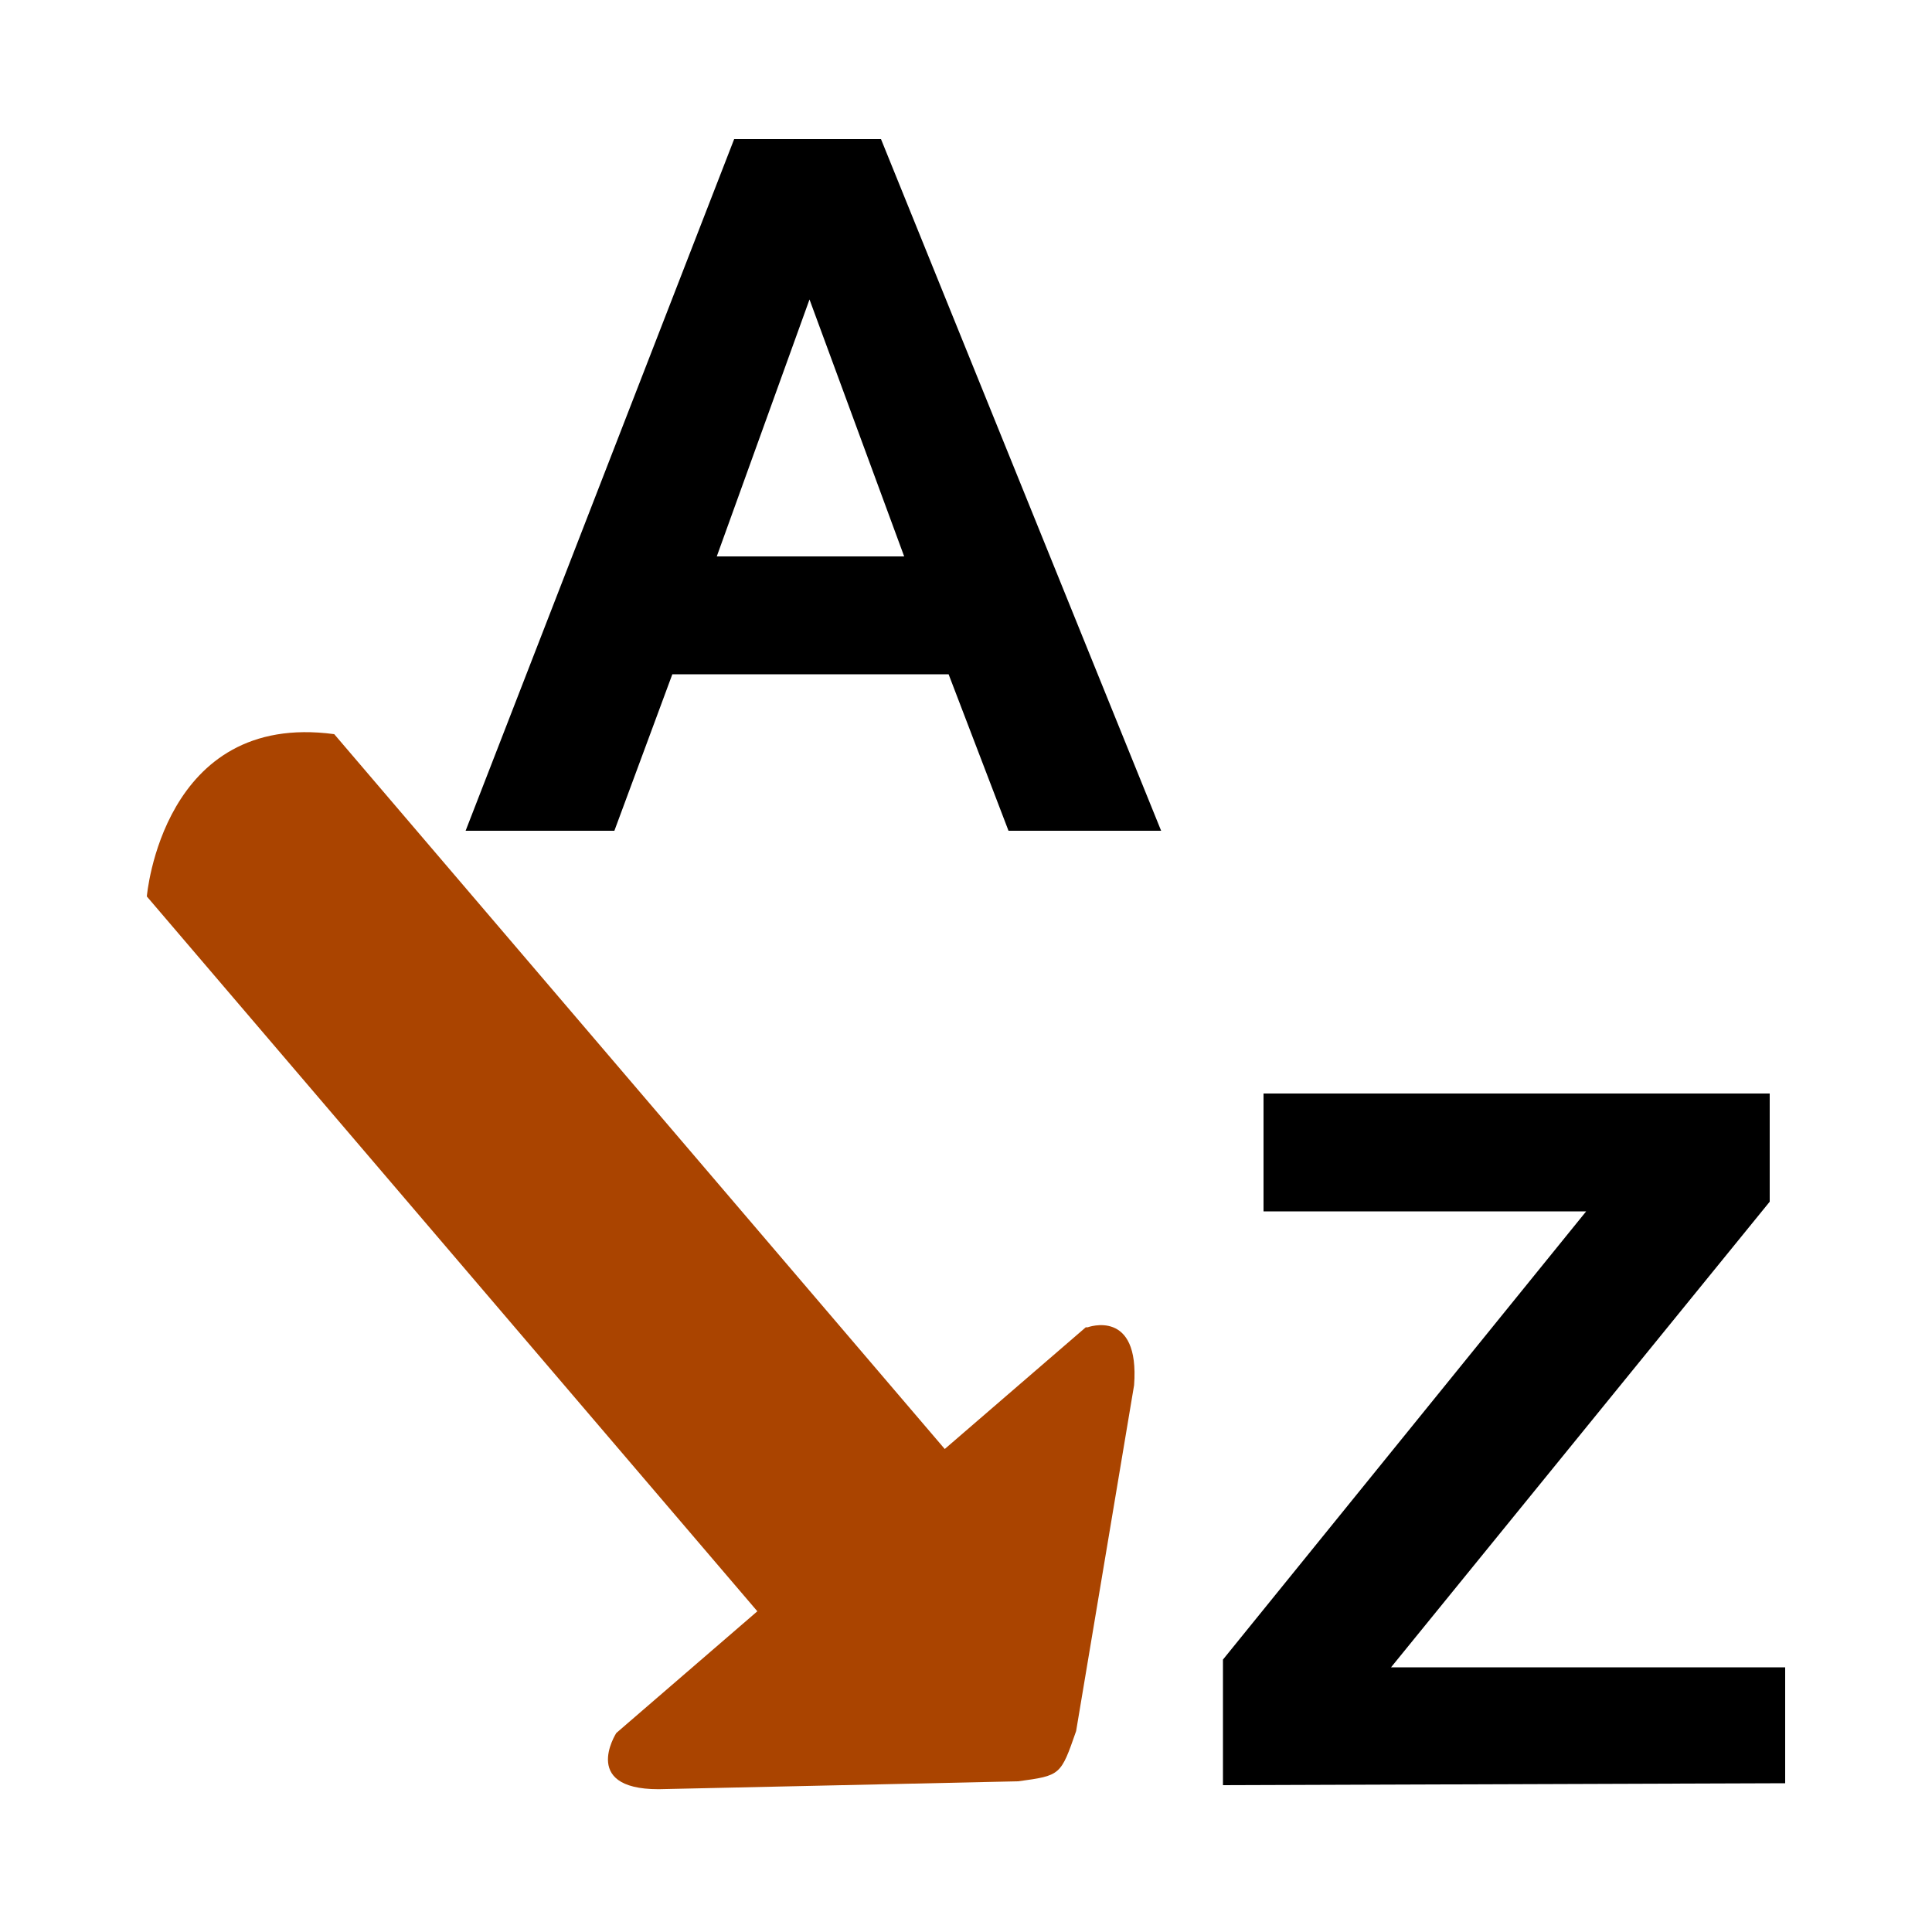
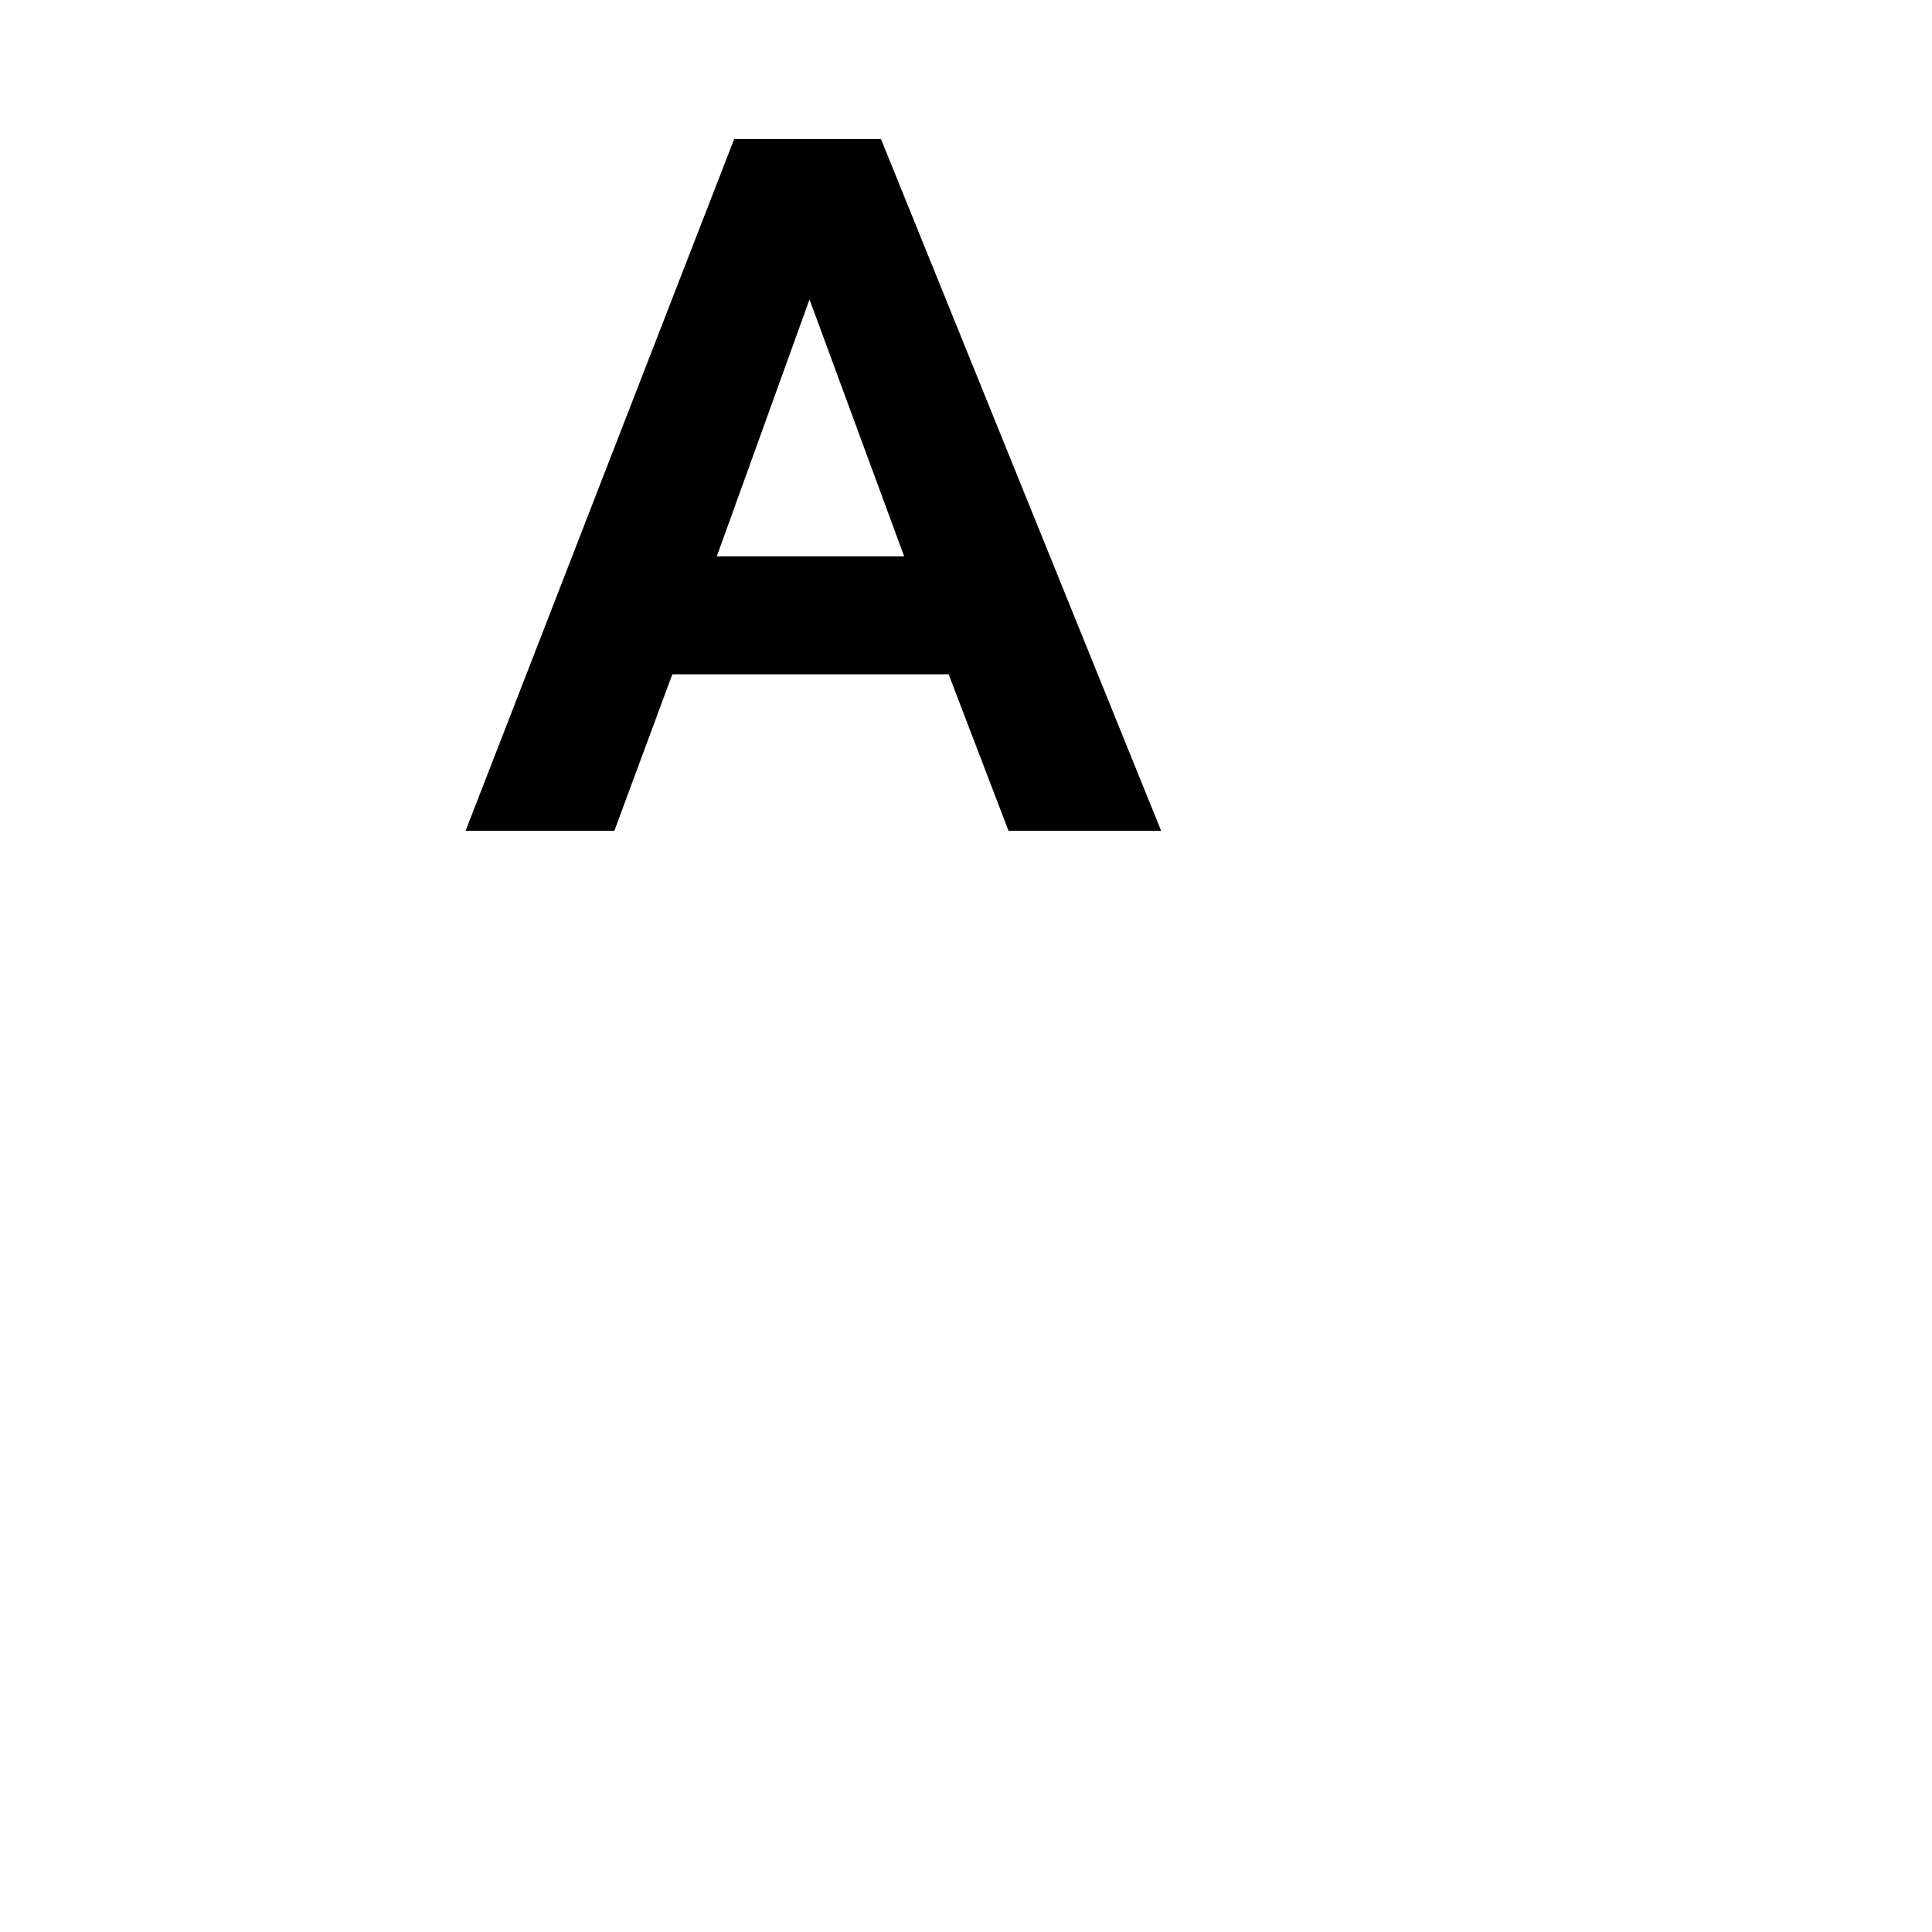
<svg xmlns="http://www.w3.org/2000/svg" width="1em" height="1em" viewBox="0 0 1000 1000">
-   <path d="m562 687-73 63-316-370c-89-12-97 84-97 84l316 370-73 63s-20 31 26 29l182-4c22-3 22-3 30-26l30-179c3-40-24-30-24-30z" fill="#aa4400" />
  <path d="m601 430h-79l-31-81h-143l-30 81h-77l139-358h76zm-133-142-49-133-48 133z" />
-   <path d="m633 924v-65l188-232h-167v-61h262v56l-196 241h204v60z" />
</svg>